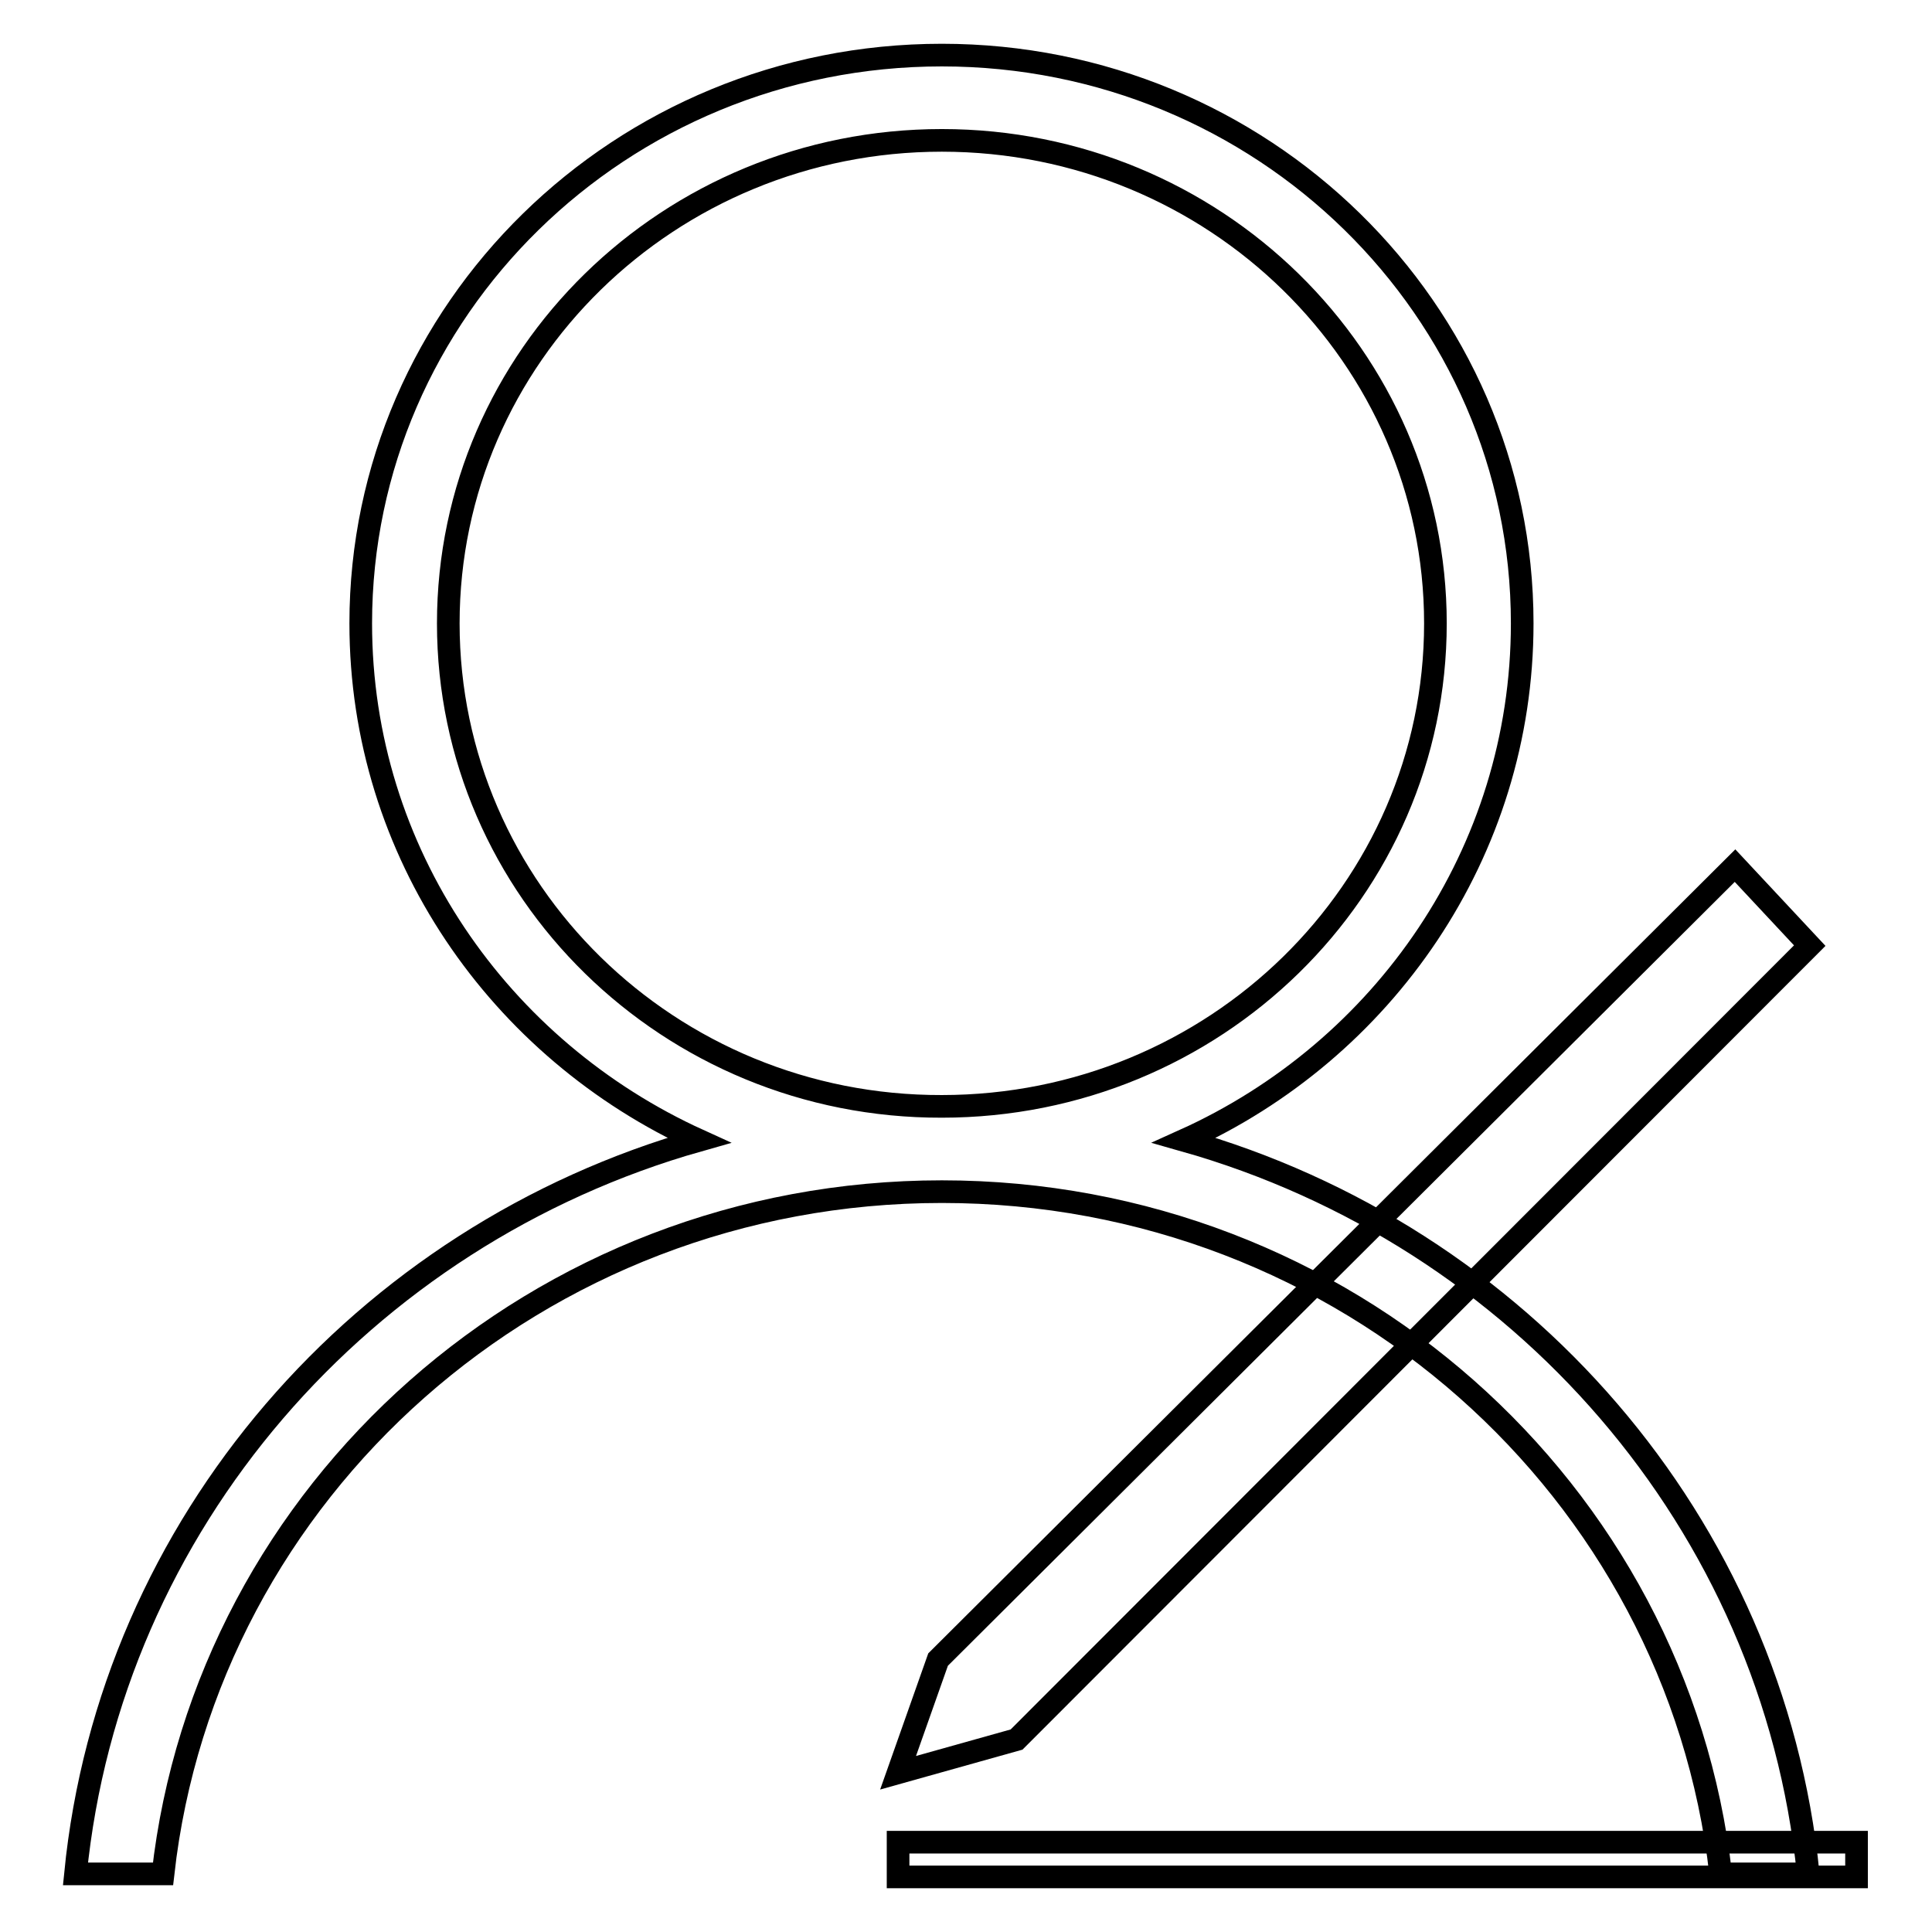
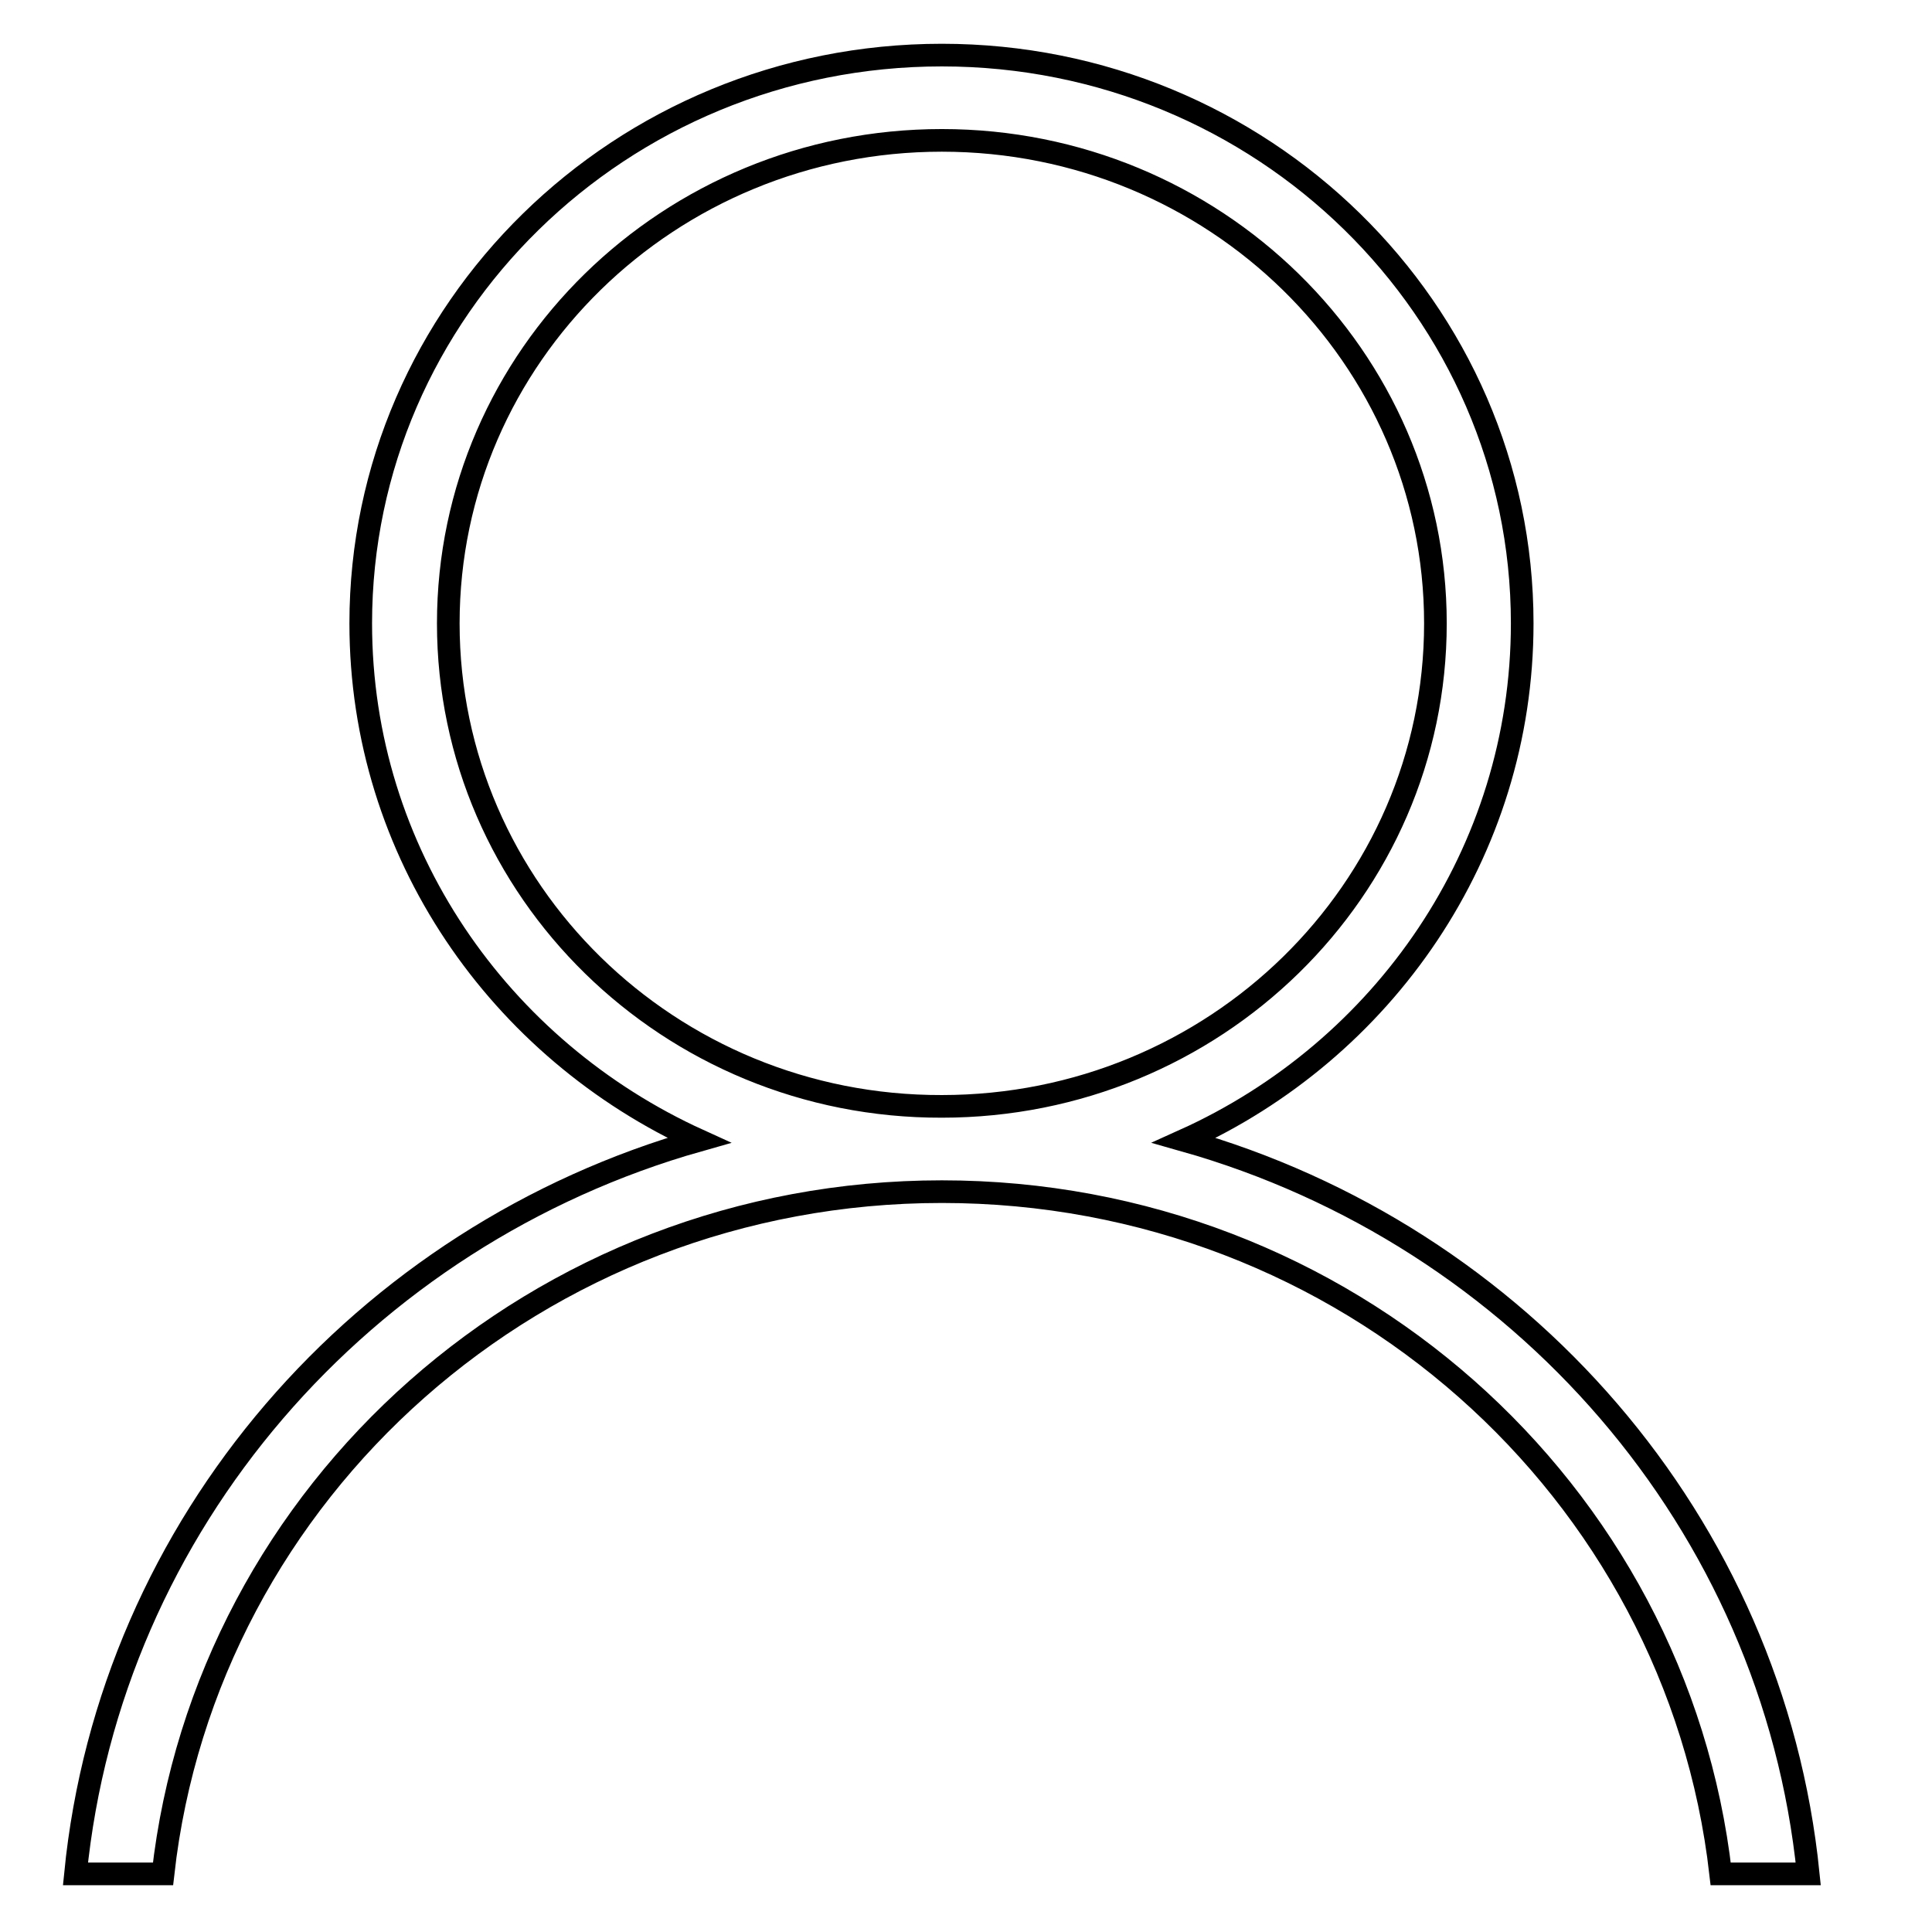
<svg xmlns="http://www.w3.org/2000/svg" version="1.1" x="0px" y="0px" viewBox="0 0 256 256" enable-background="new 0 0 256 256" xml:space="preserve">
  <g>
    <g>
      <path stroke-width="3" fill-opacity="0" stroke="#000000" d="M59.4,82.6c0-35.4,29.3-64,65.4-64c36.1,0,65.4,28.7,65.4,64c0,35.4-29.3,64-65.4,64C88.7,146.7,59.4,118,59.4,82.6L59.4,82.6L59.4,82.6L59.4,82.6z M47.8,82.6c0,30.4,18.4,56.5,44.8,68.5c-44.5,12.6-78,50.8-82.6,97.2h11.6c5.7-50.8,49.7-90.4,103.2-90.4s97.4,39.5,103.2,90.4h11.6c-4.7-46.5-38.2-84.6-82.7-97.2c26.4-11.9,44.8-38.1,44.8-68.5c0-41.6-34.5-75.3-76.9-75.3C82.2,7.3,47.8,41.1,47.8,82.6L47.8,82.6L47.8,82.6L47.8,82.6z" />
-       <path stroke-width="3" fill-opacity="0" stroke="#000000" d="M239.8,125.3l-9.9-10.6L124.3,219.9l-5.3,15l15.7-4.4L239.8,125.3z" />
-       <path stroke-width="3" fill-opacity="0" stroke="#000000" d="M119,244.1h127v4.6H119V244.1L119,244.1z" />
    </g>
  </g>
</svg>